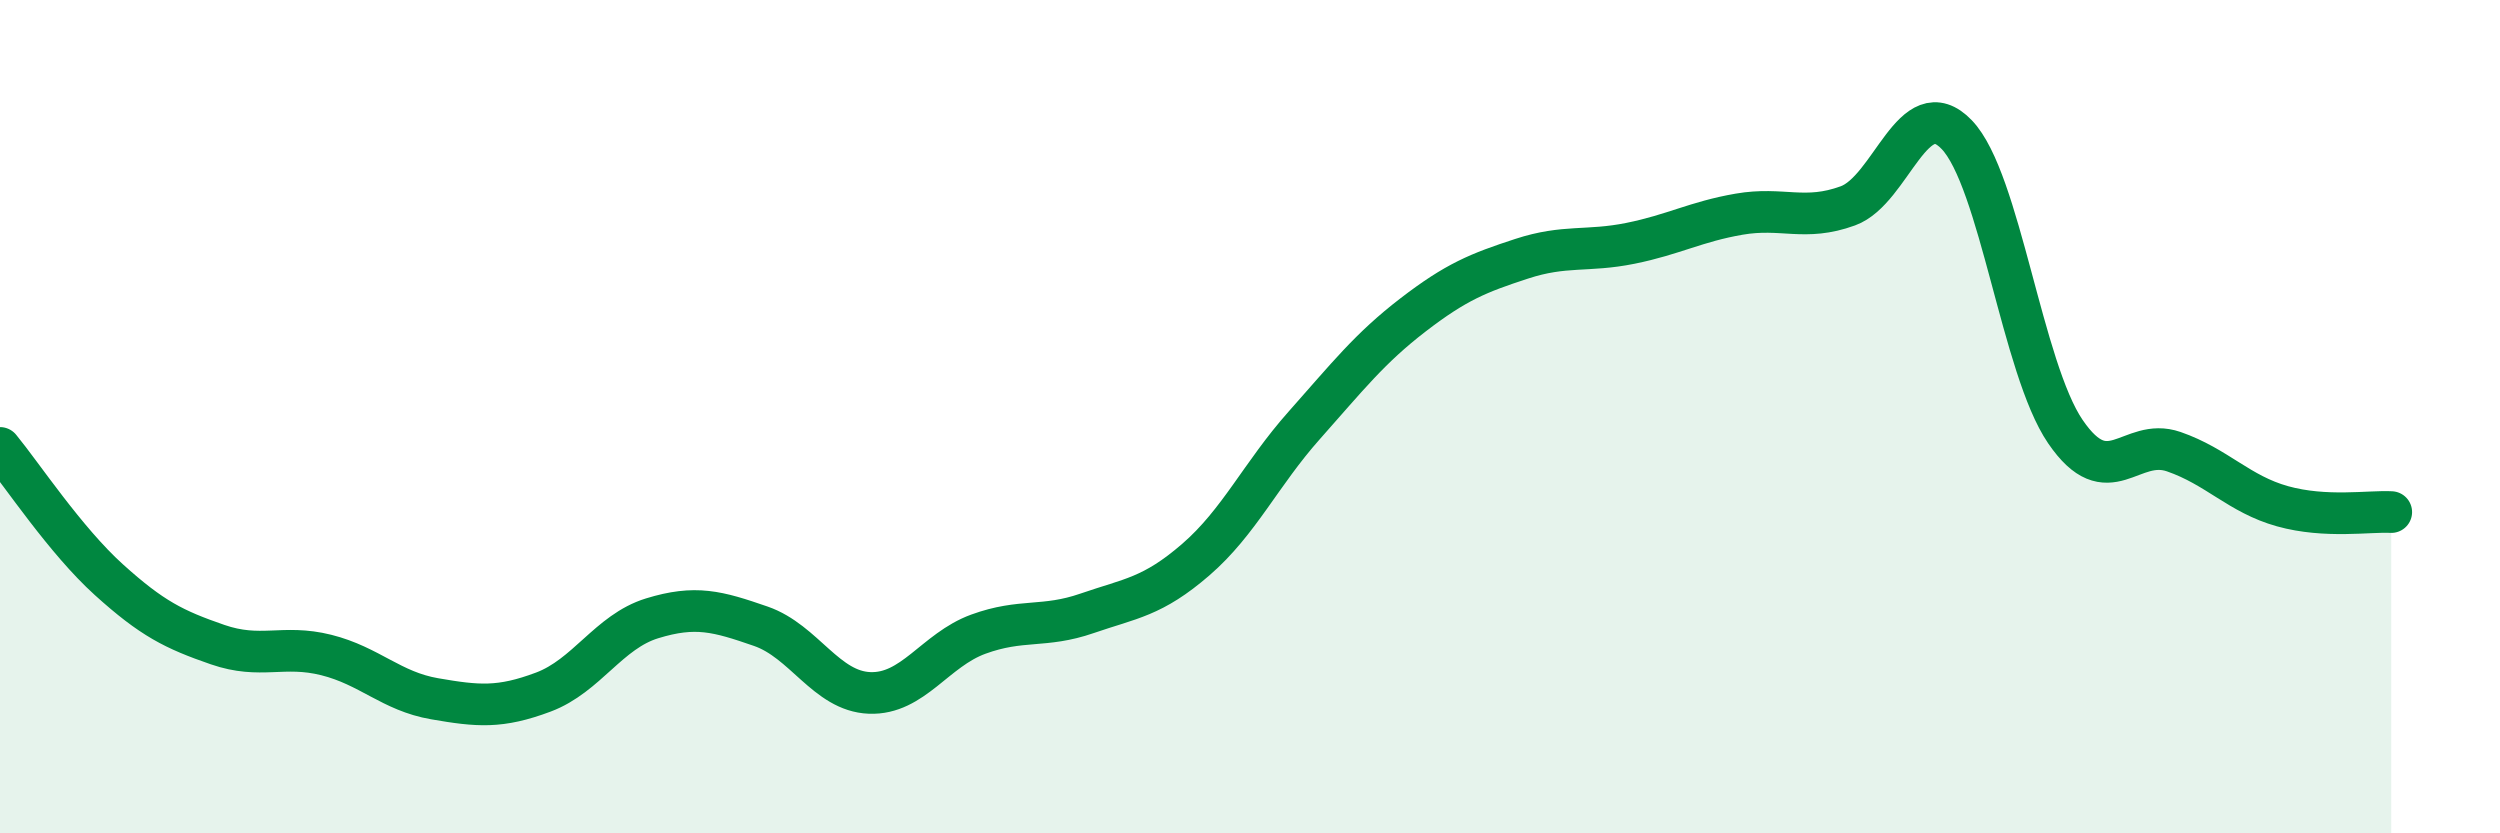
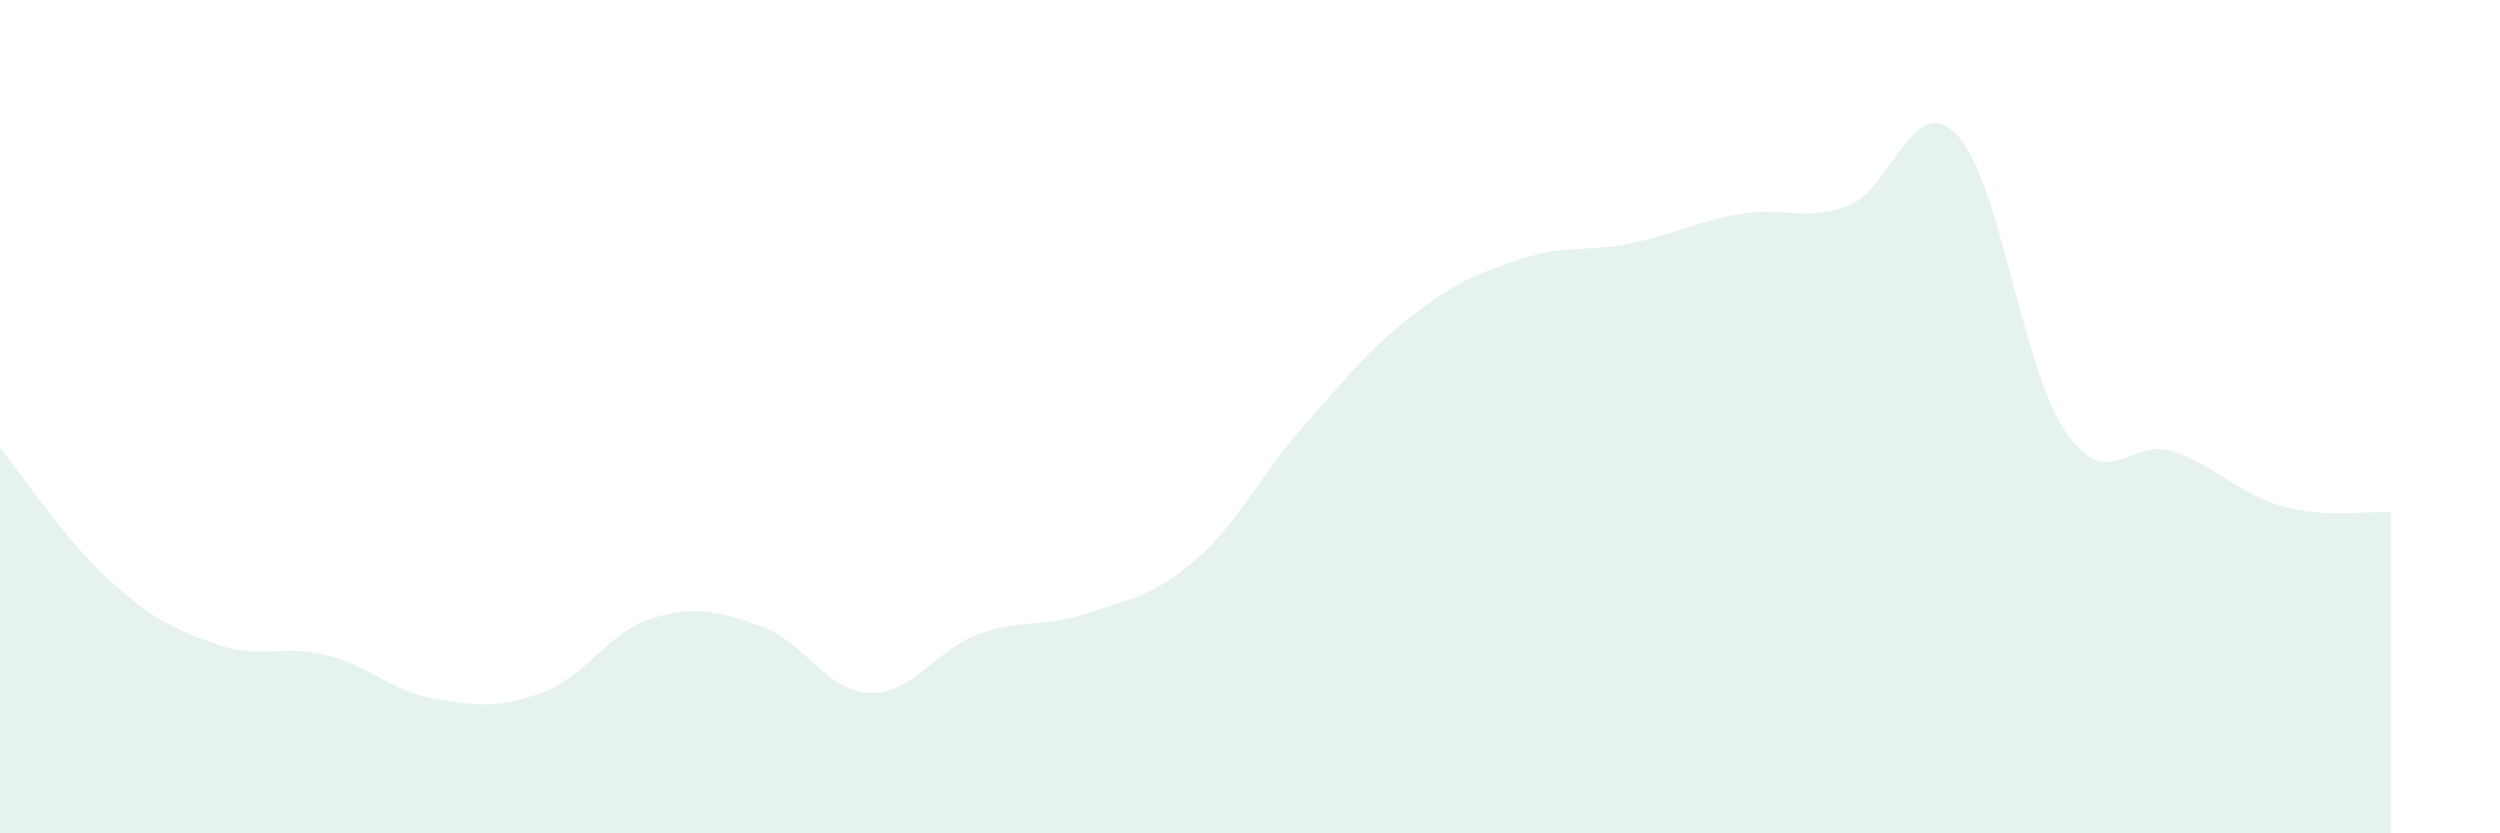
<svg xmlns="http://www.w3.org/2000/svg" width="60" height="20" viewBox="0 0 60 20">
  <path d="M 0,10.75 C 0.52,11.38 1.57,12.97 2.61,13.91 C 3.65,14.85 4.18,15.11 5.22,15.47 C 6.26,15.83 6.79,15.46 7.83,15.72 C 8.87,15.98 9.39,16.59 10.43,16.77 C 11.47,16.95 12,17 13.04,16.61 C 14.08,16.22 14.61,15.16 15.65,14.84 C 16.69,14.52 17.22,14.67 18.26,15.03 C 19.3,15.39 19.83,16.59 20.87,16.63 C 21.91,16.67 22.44,15.6 23.48,15.22 C 24.52,14.84 25.05,15.08 26.09,14.72 C 27.13,14.36 27.66,14.33 28.7,13.43 C 29.74,12.53 30.26,11.38 31.3,10.21 C 32.34,9.04 32.87,8.36 33.91,7.56 C 34.95,6.76 35.48,6.55 36.52,6.21 C 37.56,5.87 38.09,6.05 39.13,5.84 C 40.17,5.63 40.7,5.32 41.74,5.14 C 42.78,4.96 43.31,5.32 44.35,4.94 C 45.39,4.56 45.92,2.15 46.96,3.23 C 48,4.31 48.53,8.84 49.57,10.36 C 50.61,11.88 51.13,10.48 52.17,10.84 C 53.21,11.2 53.74,11.86 54.78,12.15 C 55.82,12.44 56.87,12.26 57.39,12.29L57.39 20L0 20Z" fill="#008740" opacity="0.1" stroke-linecap="round" stroke-linejoin="round" />
-   <path d="M 0,10.75 C 0.52,11.38 1.57,12.97 2.61,13.91 C 3.65,14.85 4.18,15.11 5.22,15.47 C 6.26,15.83 6.79,15.46 7.83,15.72 C 8.87,15.98 9.39,16.59 10.43,16.77 C 11.47,16.95 12,17 13.04,16.61 C 14.08,16.22 14.61,15.16 15.65,14.84 C 16.69,14.52 17.22,14.67 18.26,15.03 C 19.3,15.39 19.83,16.59 20.87,16.63 C 21.91,16.67 22.44,15.6 23.48,15.22 C 24.52,14.84 25.05,15.08 26.09,14.72 C 27.13,14.36 27.66,14.33 28.7,13.43 C 29.74,12.53 30.26,11.38 31.3,10.21 C 32.34,9.04 32.87,8.36 33.91,7.56 C 34.95,6.76 35.48,6.55 36.52,6.21 C 37.56,5.87 38.09,6.05 39.13,5.84 C 40.17,5.63 40.7,5.32 41.74,5.14 C 42.78,4.96 43.31,5.32 44.35,4.94 C 45.39,4.56 45.92,2.15 46.96,3.23 C 48,4.31 48.53,8.84 49.57,10.36 C 50.61,11.88 51.13,10.48 52.17,10.84 C 53.21,11.2 53.74,11.86 54.78,12.15 C 55.82,12.44 56.87,12.26 57.39,12.29" stroke="#008740" stroke-width="1" fill="none" stroke-linecap="round" stroke-linejoin="round" />
</svg>